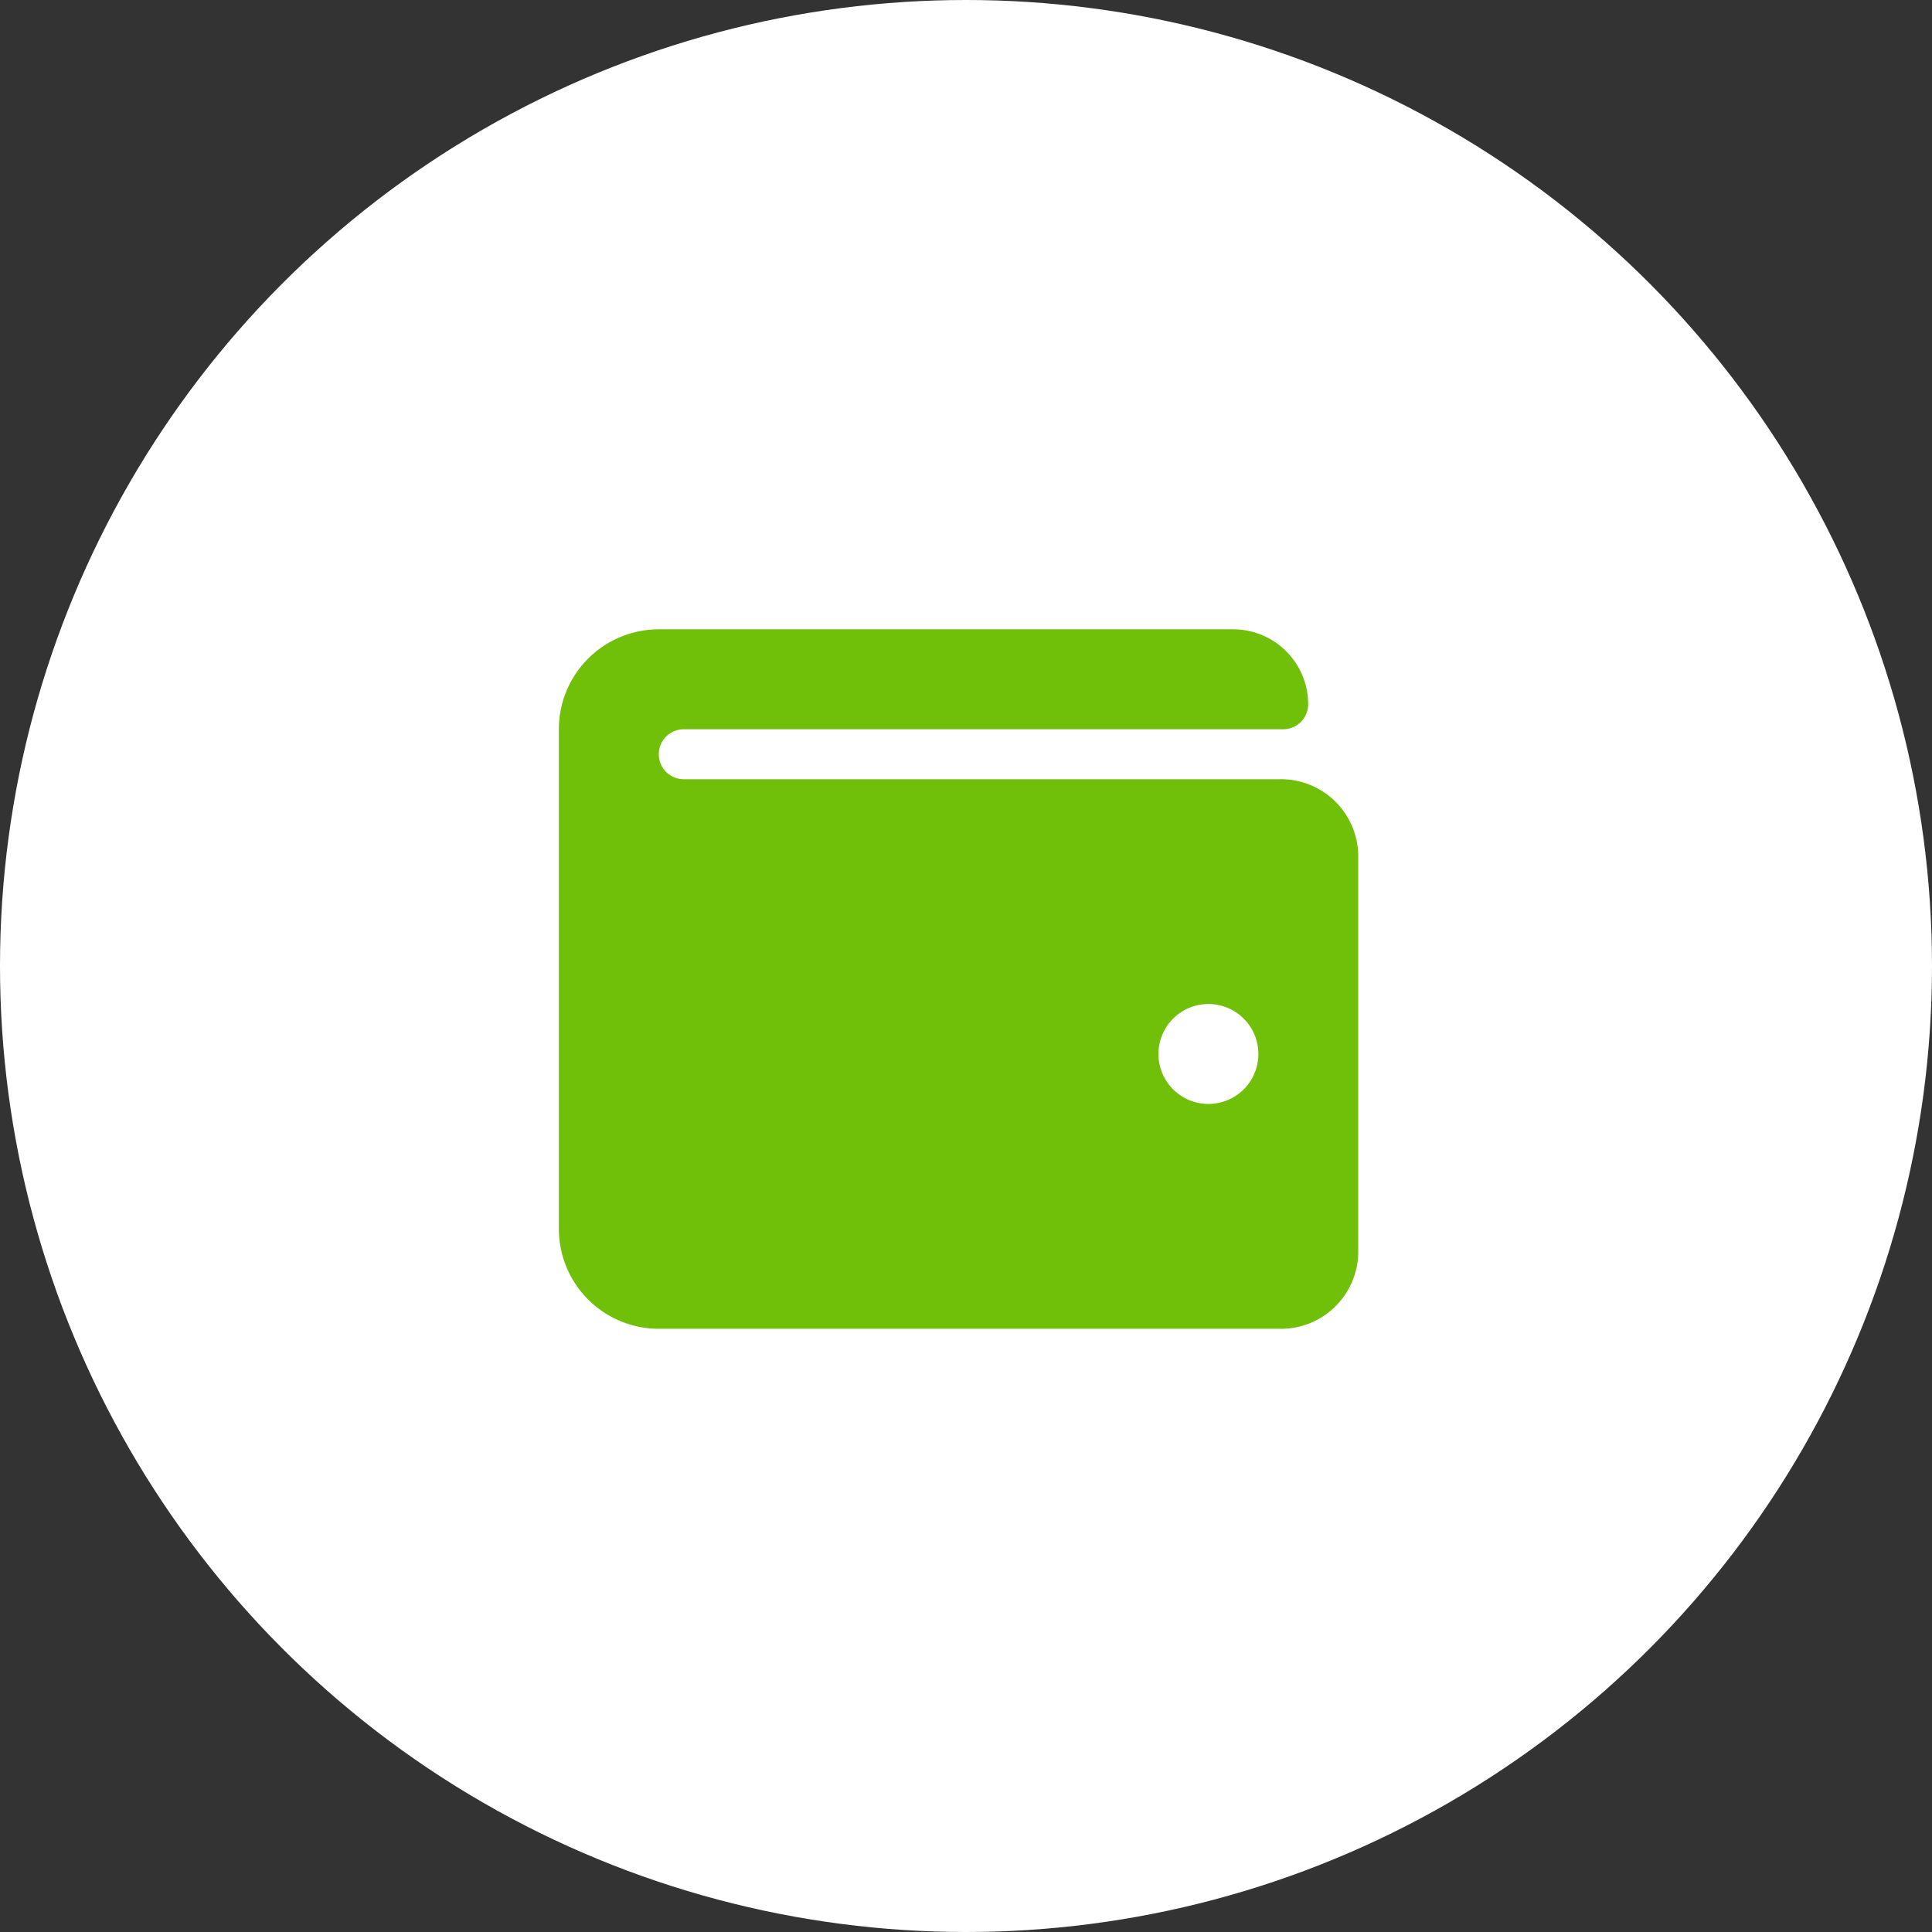
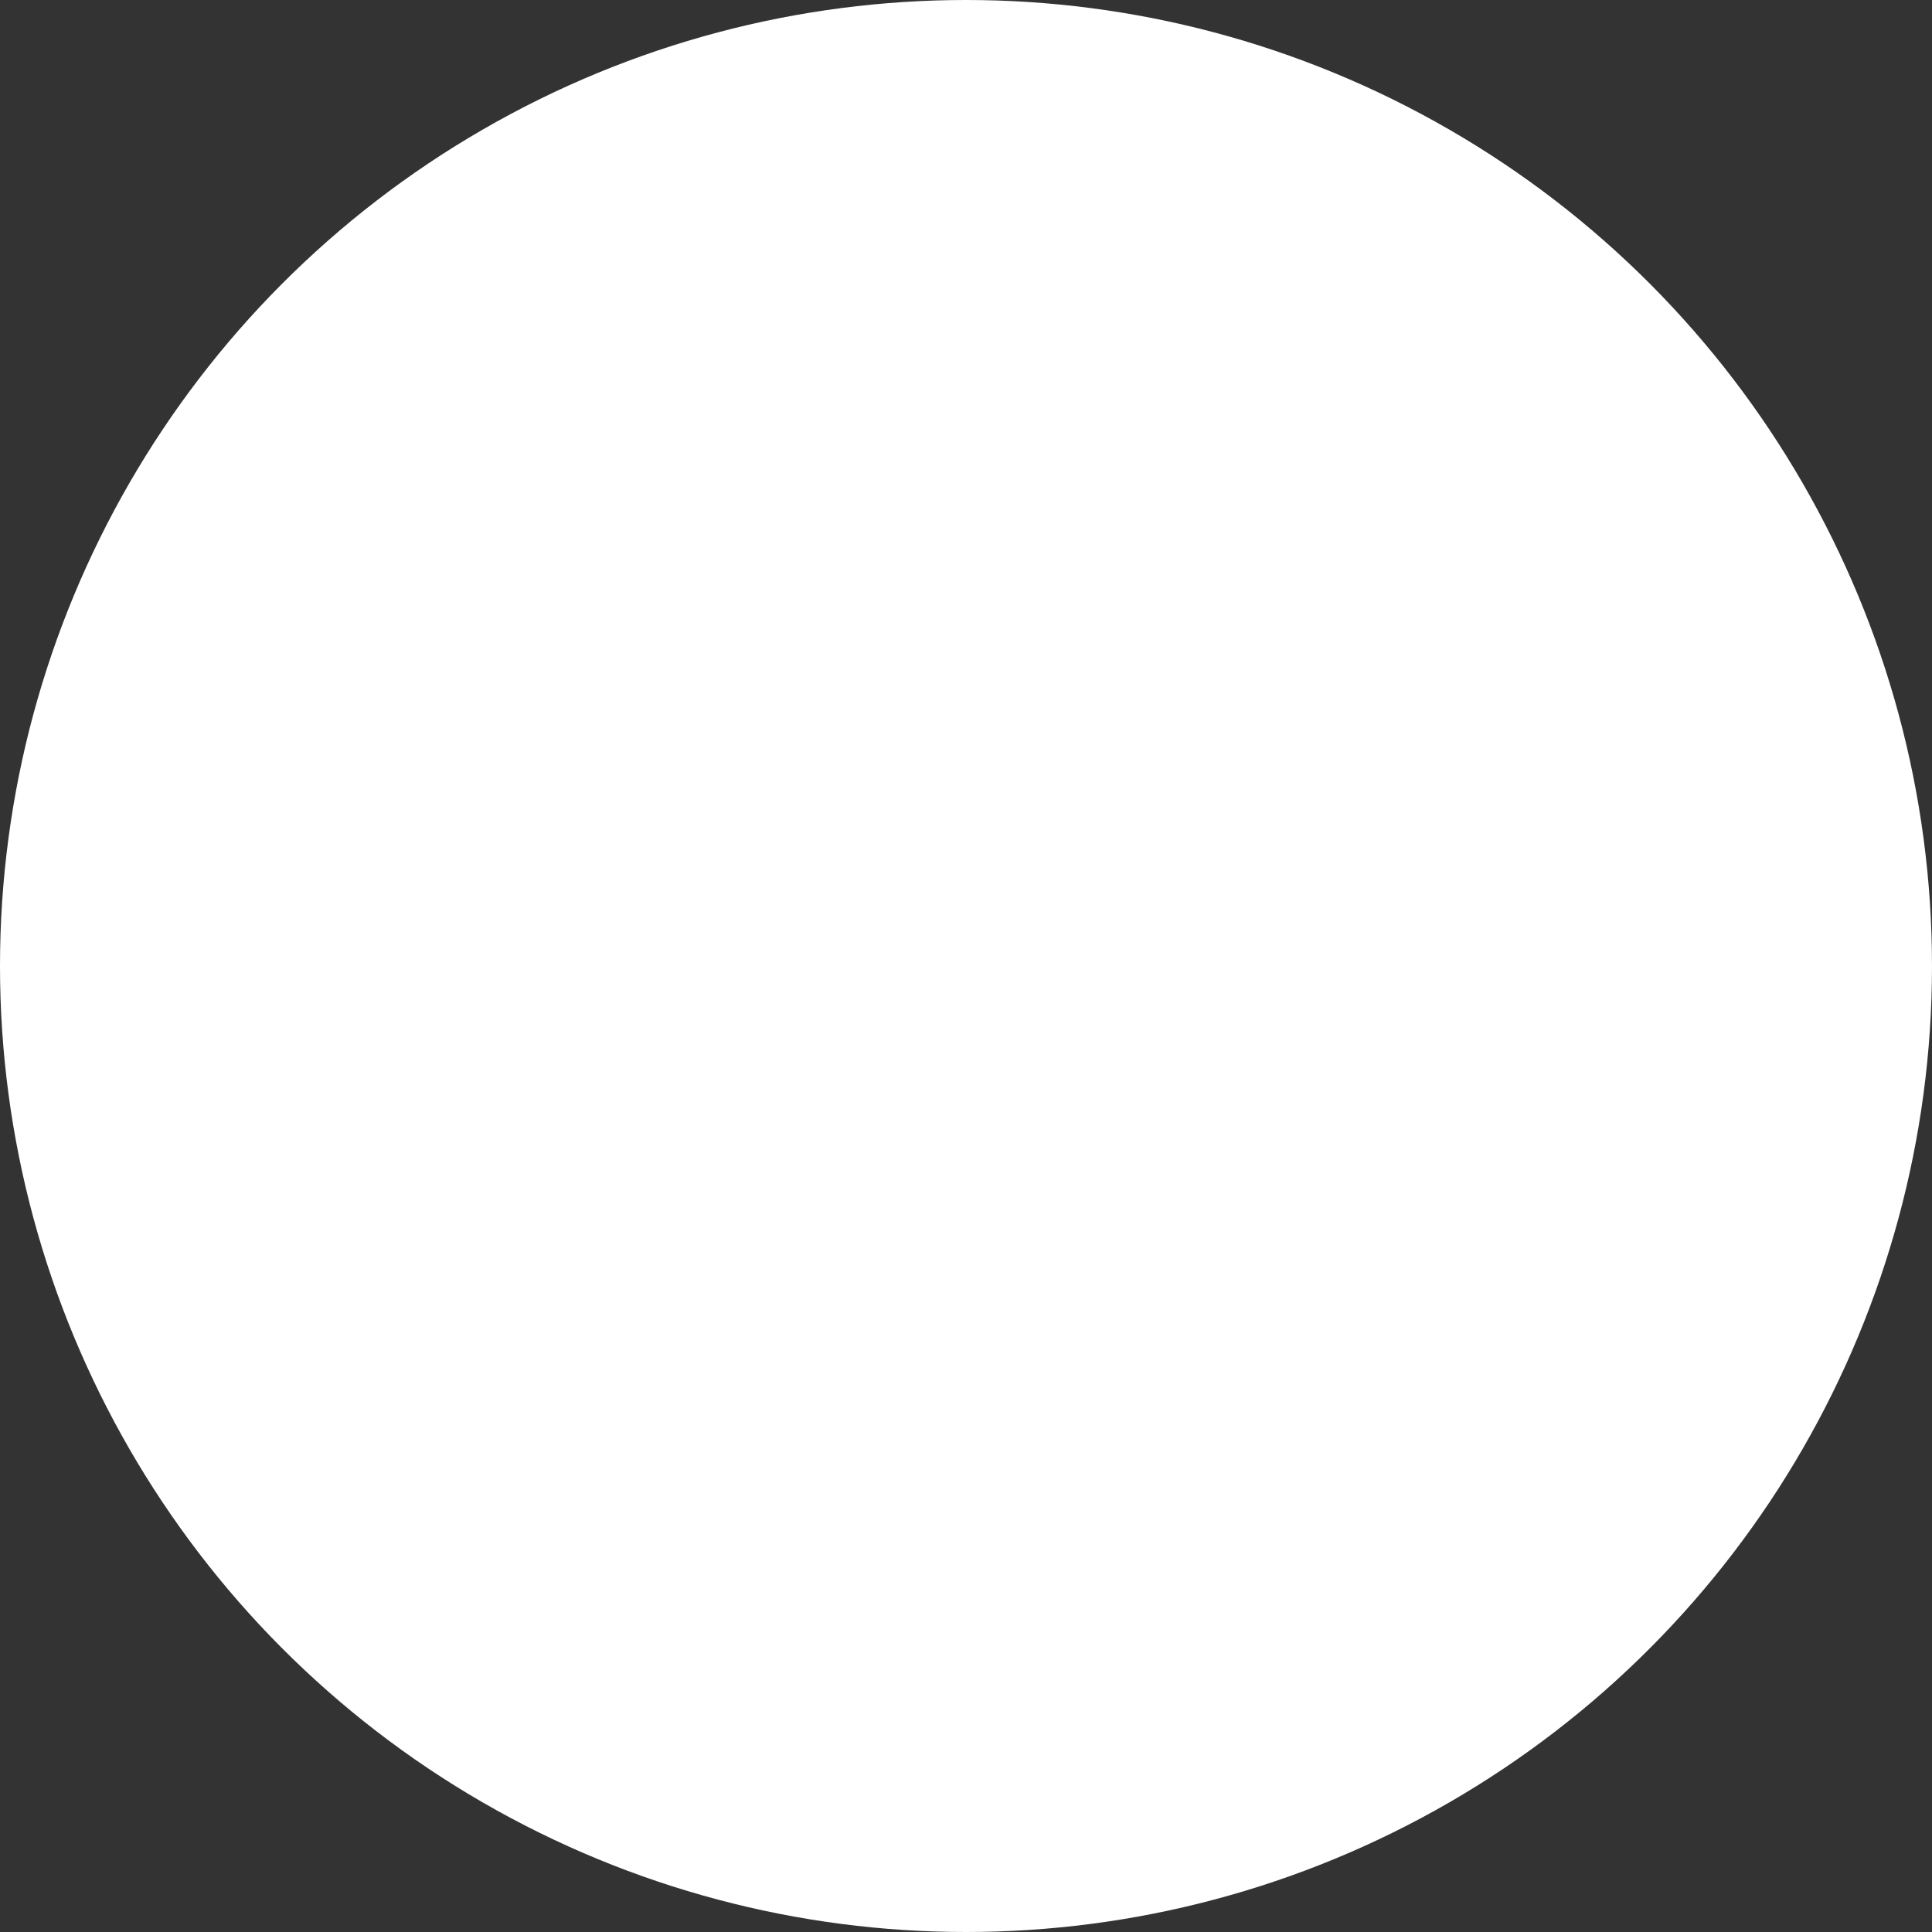
<svg xmlns="http://www.w3.org/2000/svg" width="74" height="74" viewBox="0 0 74 74">
  <rect x="0" y="0" width="74" height="74" fill="#333333" stroke="none" />
  <defs>
    <style>.a{fill:#fff;}.b{fill:#70BF08;}</style>
  </defs>
  <g transform="translate(-176 -2817)">
    <circle class="a" cx="37" cy="37" r="37" transform="translate(176 2817)" />
-     <path class="b" d="M27.579,7.991H4.784a.957.957,0,0,1,0-1.914H27.746A.957.957,0,0,0,28.7,5.12a2.87,2.87,0,0,0-2.87-2.87H3.827A3.827,3.827,0,0,0,0,6.077V25.212A3.827,3.827,0,0,0,3.827,29.04H27.579a2.961,2.961,0,0,0,3.038-2.87V10.861A2.961,2.961,0,0,0,27.579,7.991Zm-2.7,12.438a1.914,1.914,0,1,1,1.914-1.914A1.914,1.914,0,0,1,24.876,20.429Z" transform="translate(197.406 2838.855)" />
  </g>
</svg>